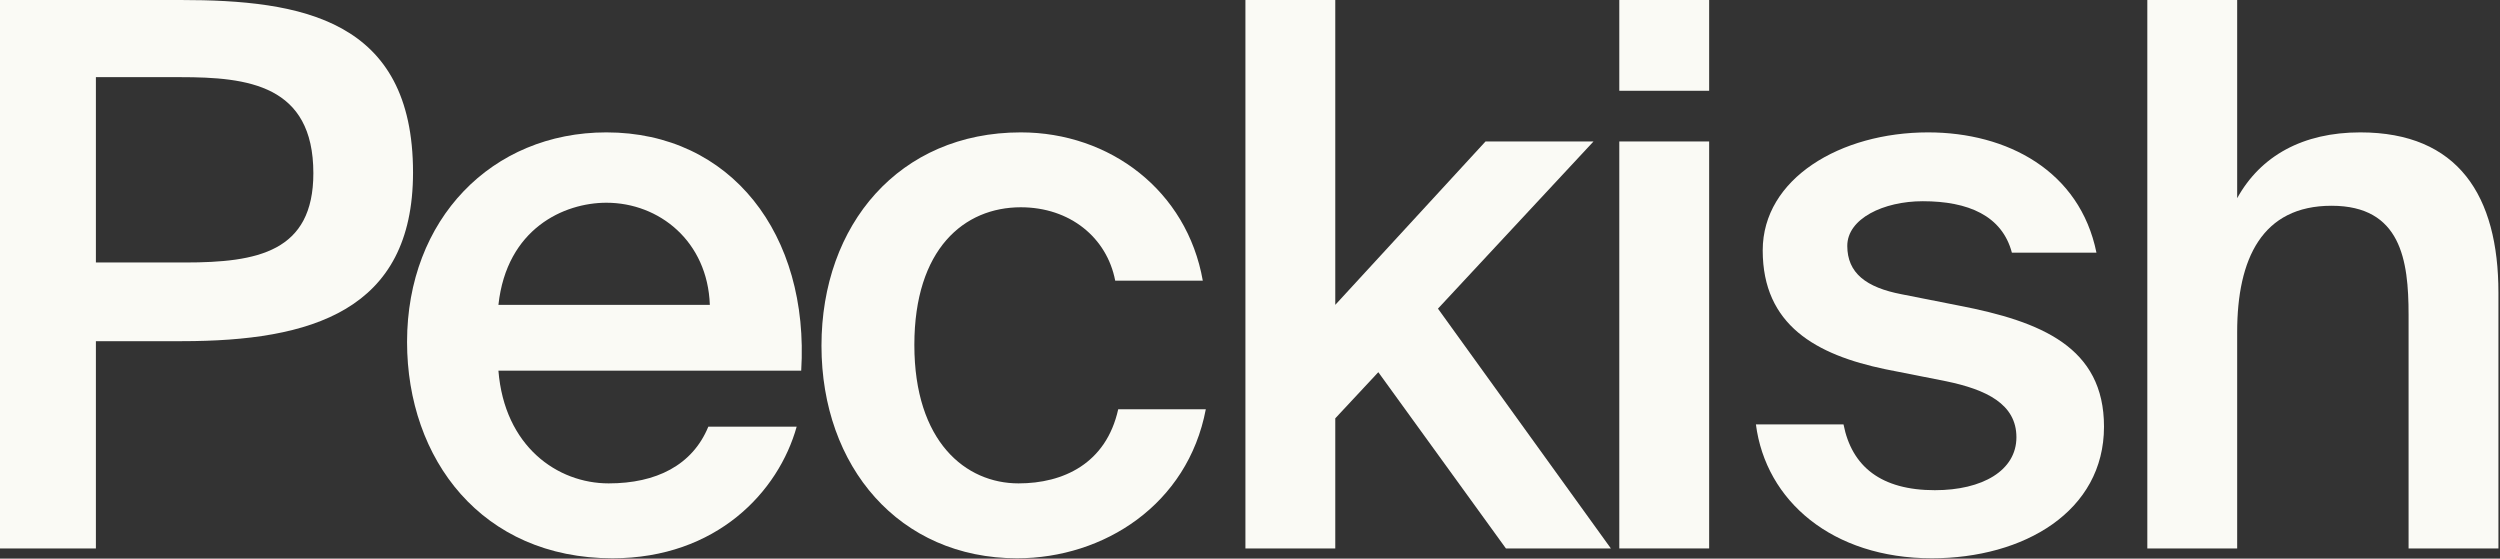
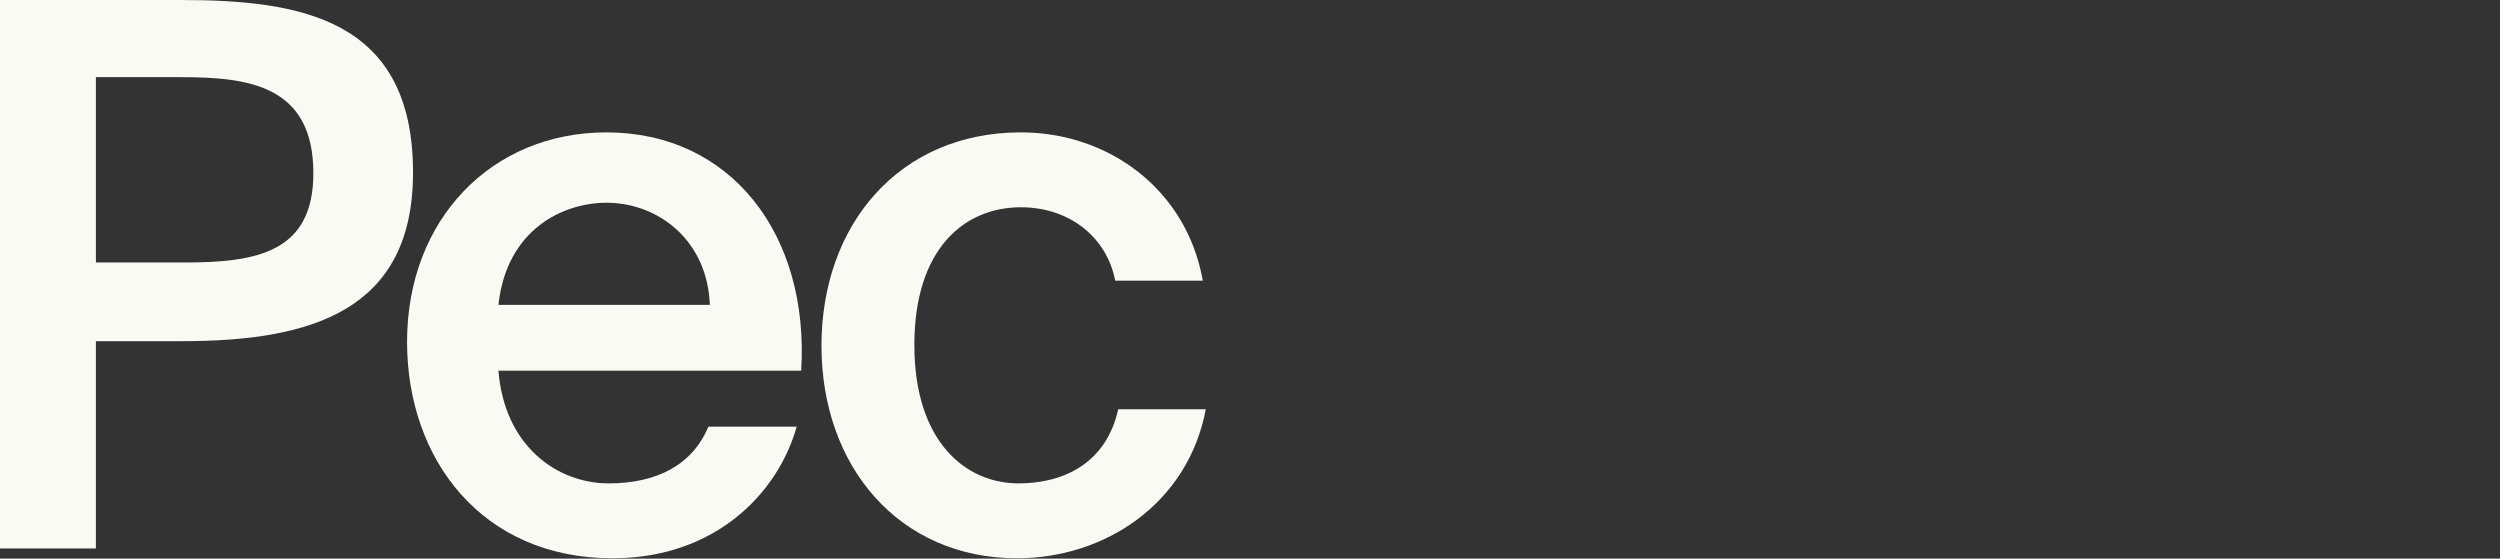
<svg xmlns="http://www.w3.org/2000/svg" fill="none" height="100%" overflow="visible" preserveAspectRatio="none" style="display: block;" viewBox="0 0 819 183" width="100%">
  <rect x="0" y="0" width="819" height="183" fill="#333333" stroke="none" />
  <g id="Vector">
-     <path d="M732.898 0V64.929C740.567 51.051 754.419 43.368 773.219 43.368C805.376 43.368 818.486 64.185 818.486 95.906V179.669H789.05V103.093C789.05 85.25 786.576 67.407 763.819 67.407C741.061 67.407 732.898 84.754 732.898 108.793V179.669H703.462V0H732.898Z" fill="#FAFAF5" />
-     <path d="M686.798 82.772H659.094C655.878 70.629 644.747 65.92 629.905 65.92C617.042 65.92 605.169 71.62 605.169 80.541C605.169 89.463 611.353 94.171 622.979 96.402L641.778 100.119C668.741 105.323 689.272 113.749 689.272 139.77C689.272 167.526 663.052 182.891 632.873 182.891C600.221 182.891 578.453 164.056 575.238 139.027H603.932C606.653 152.905 616.3 160.587 633.863 160.587C649.447 160.587 660.578 154.144 660.578 143.24C660.578 132.336 650.683 127.627 637.573 124.901L617.537 120.936C595.027 116.227 577.464 106.562 577.464 82.028C577.464 58.486 602.942 43.368 631.636 43.368C657.61 43.368 681.356 56.007 686.798 82.772Z" fill="#FAFAF5" />
-     <path d="M530.482 0H559.918V29.738H530.482V0ZM530.482 46.342H559.918V179.669H530.482V46.342Z" fill="#FAFAF5" />
-     <path d="M407.999 0H437.435V99.871L486.66 46.342H522.033L471.076 101.11L527.723 179.669H493.339L451.535 121.927L437.435 137.044V179.669H407.999V0Z" fill="#FAFAF5" />
    <path d="M334.419 43.368C363.608 43.368 388.839 62.451 394.034 91.941H365.34C362.619 77.815 350.498 67.903 334.419 67.903C315.867 67.903 299.541 81.533 299.541 113.006C299.541 144.726 316.362 158.357 333.677 158.357C348.272 158.357 362.372 151.913 366.329 134.07H395.023C389.087 165.295 361.629 182.891 333.183 182.891C294.594 182.891 269.116 152.905 269.116 113.253C269.116 73.602 294.594 43.368 334.419 43.368Z" fill="#FAFAF5" />
    <path d="M262.475 121.432H163.283C165.262 146.213 182.577 158.357 199.398 158.357C214.982 158.357 226.855 152.409 232.05 139.77H260.991C255.055 161.083 234.771 182.891 200.635 182.891C157.841 182.891 133.352 150.426 133.352 112.014C133.352 71.868 161.056 43.368 198.656 43.368C239.471 43.368 265.196 76.824 262.475 121.432ZM198.656 66.416C184.803 66.416 166.004 74.841 163.283 99.871H232.544C231.802 79.055 215.971 66.416 198.656 66.416Z" fill="#FAFAF5" />
    <path d="M0 0H59.12C98.698 0 135.308 6.195 135.308 56.503C135.308 101.854 101.914 111.766 59.615 111.766H31.415V179.669H0V0ZM59.12 25.277H31.415V85.993H60.604C84.351 85.993 102.656 82.524 102.656 56.751C102.656 27.756 81.135 25.277 59.12 25.277Z" fill="#FAFAF5" />
  </g>
</svg>